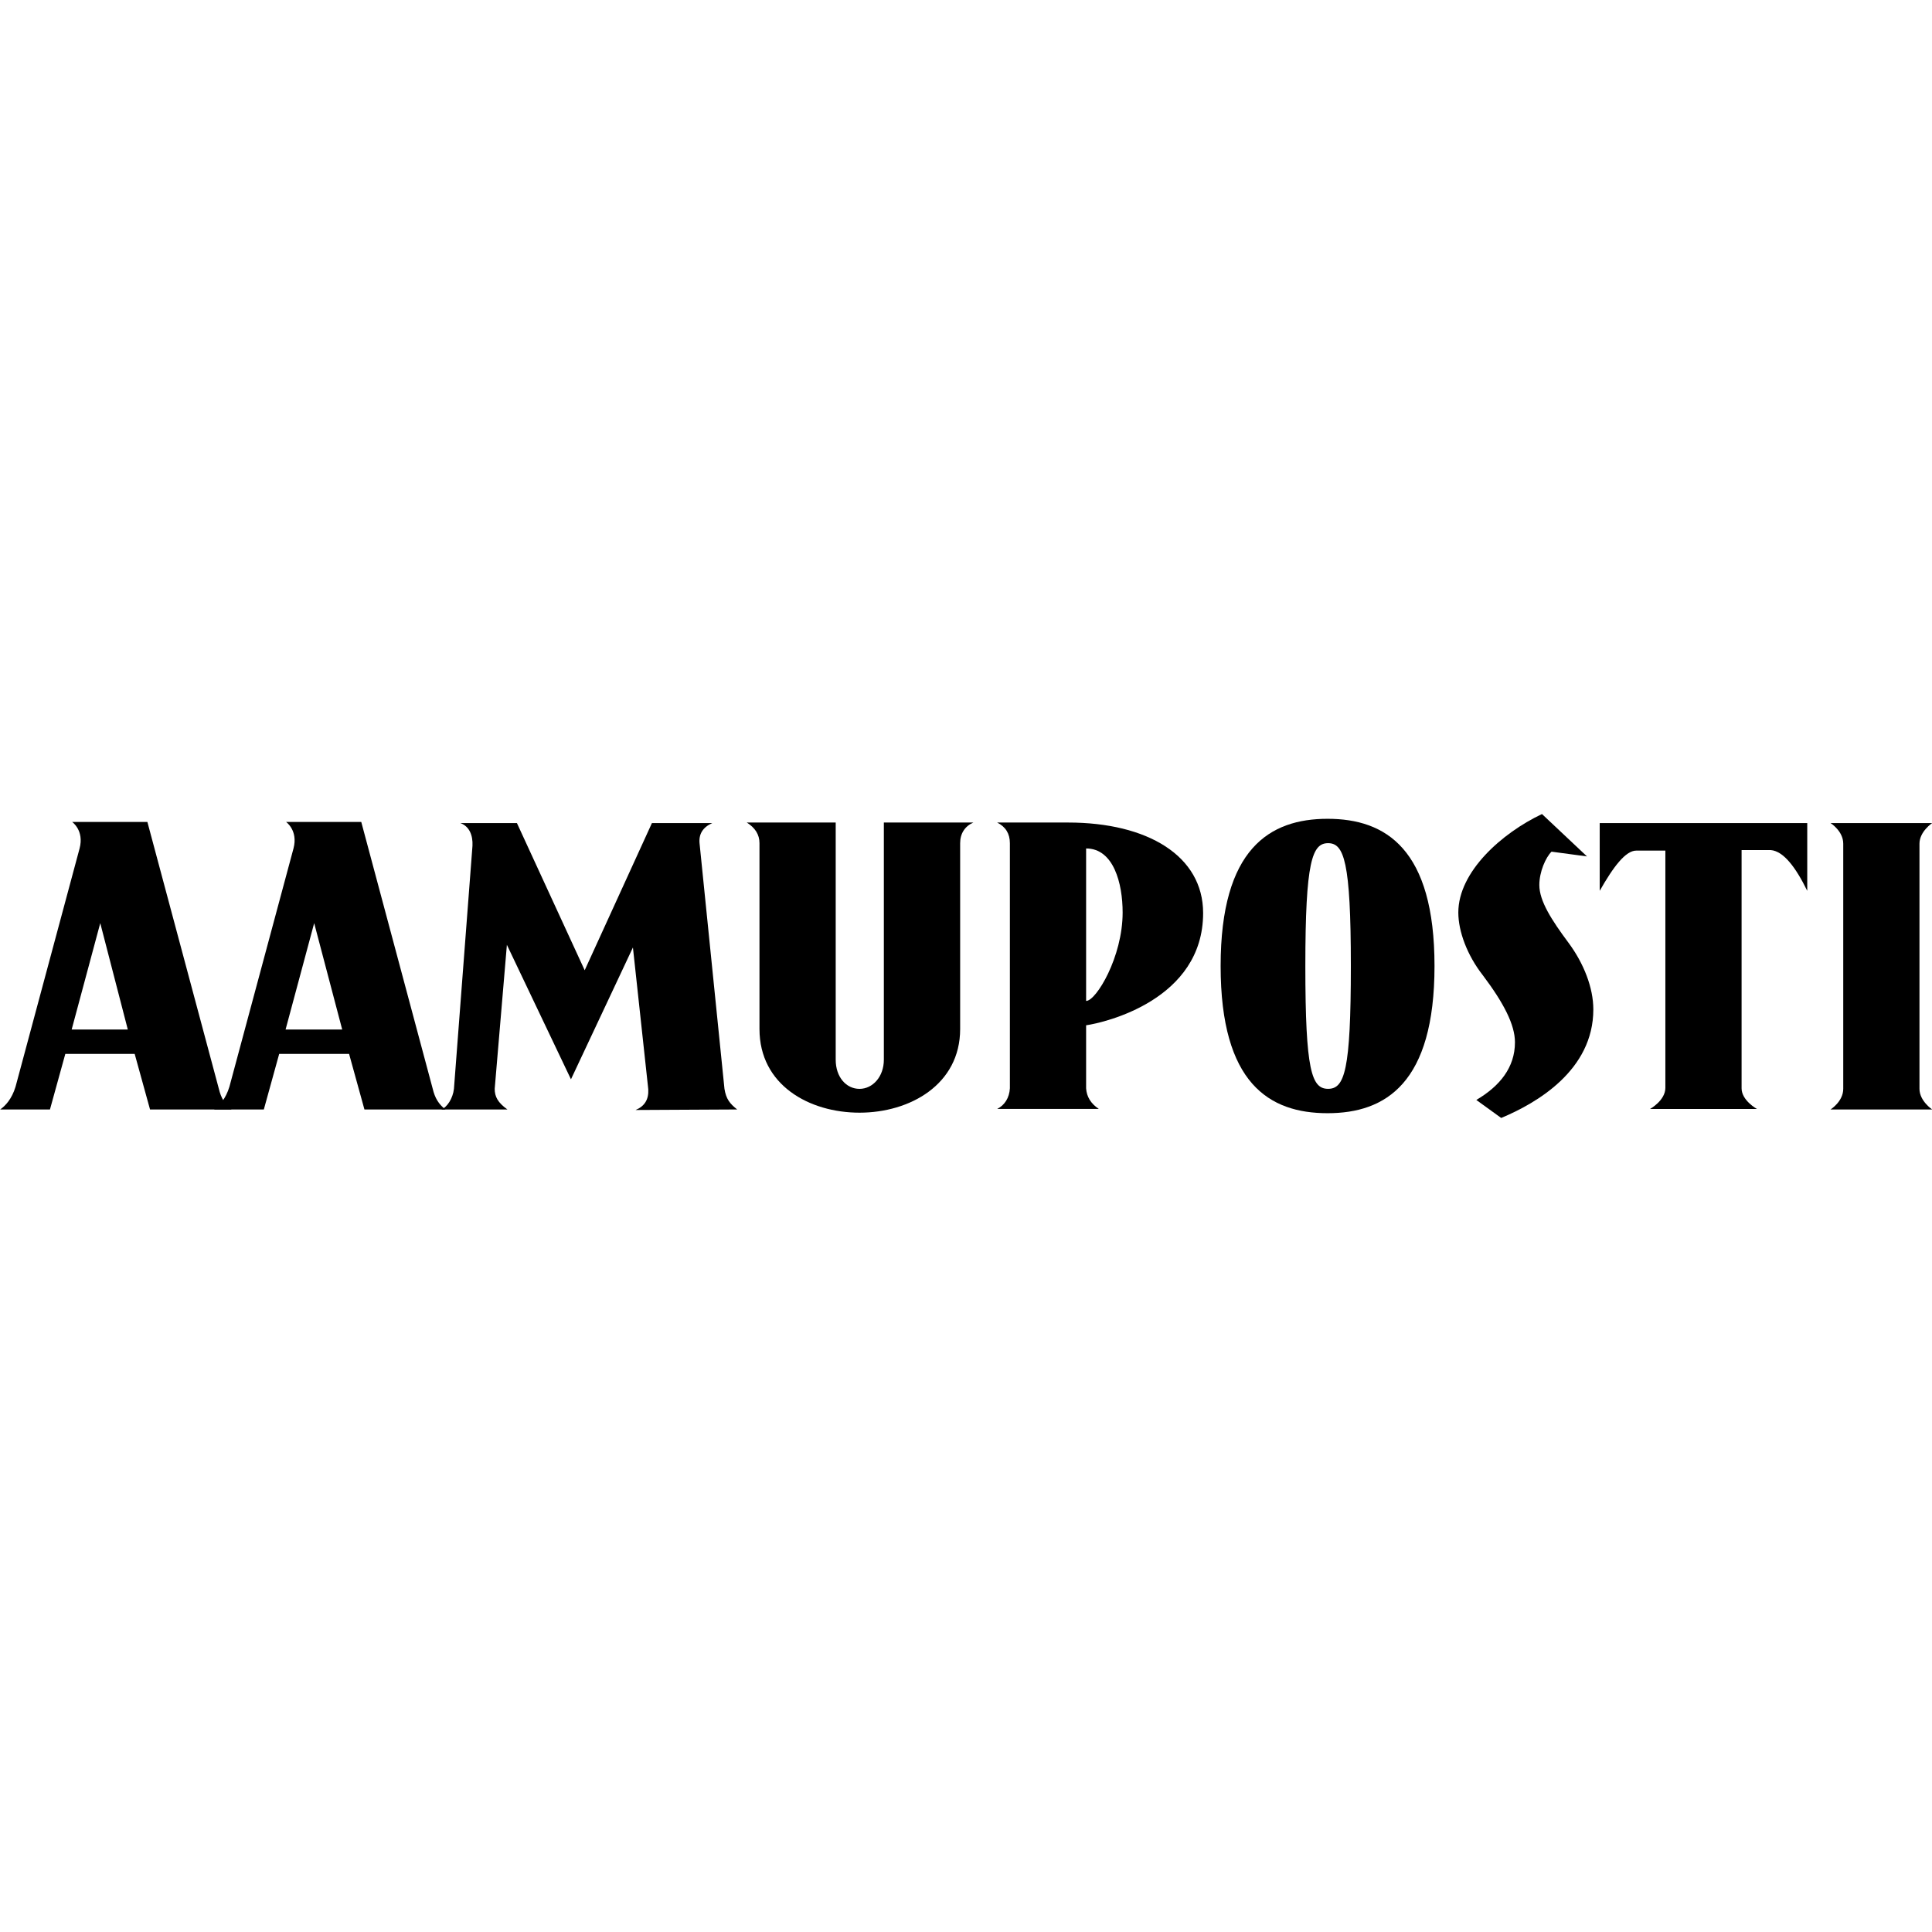
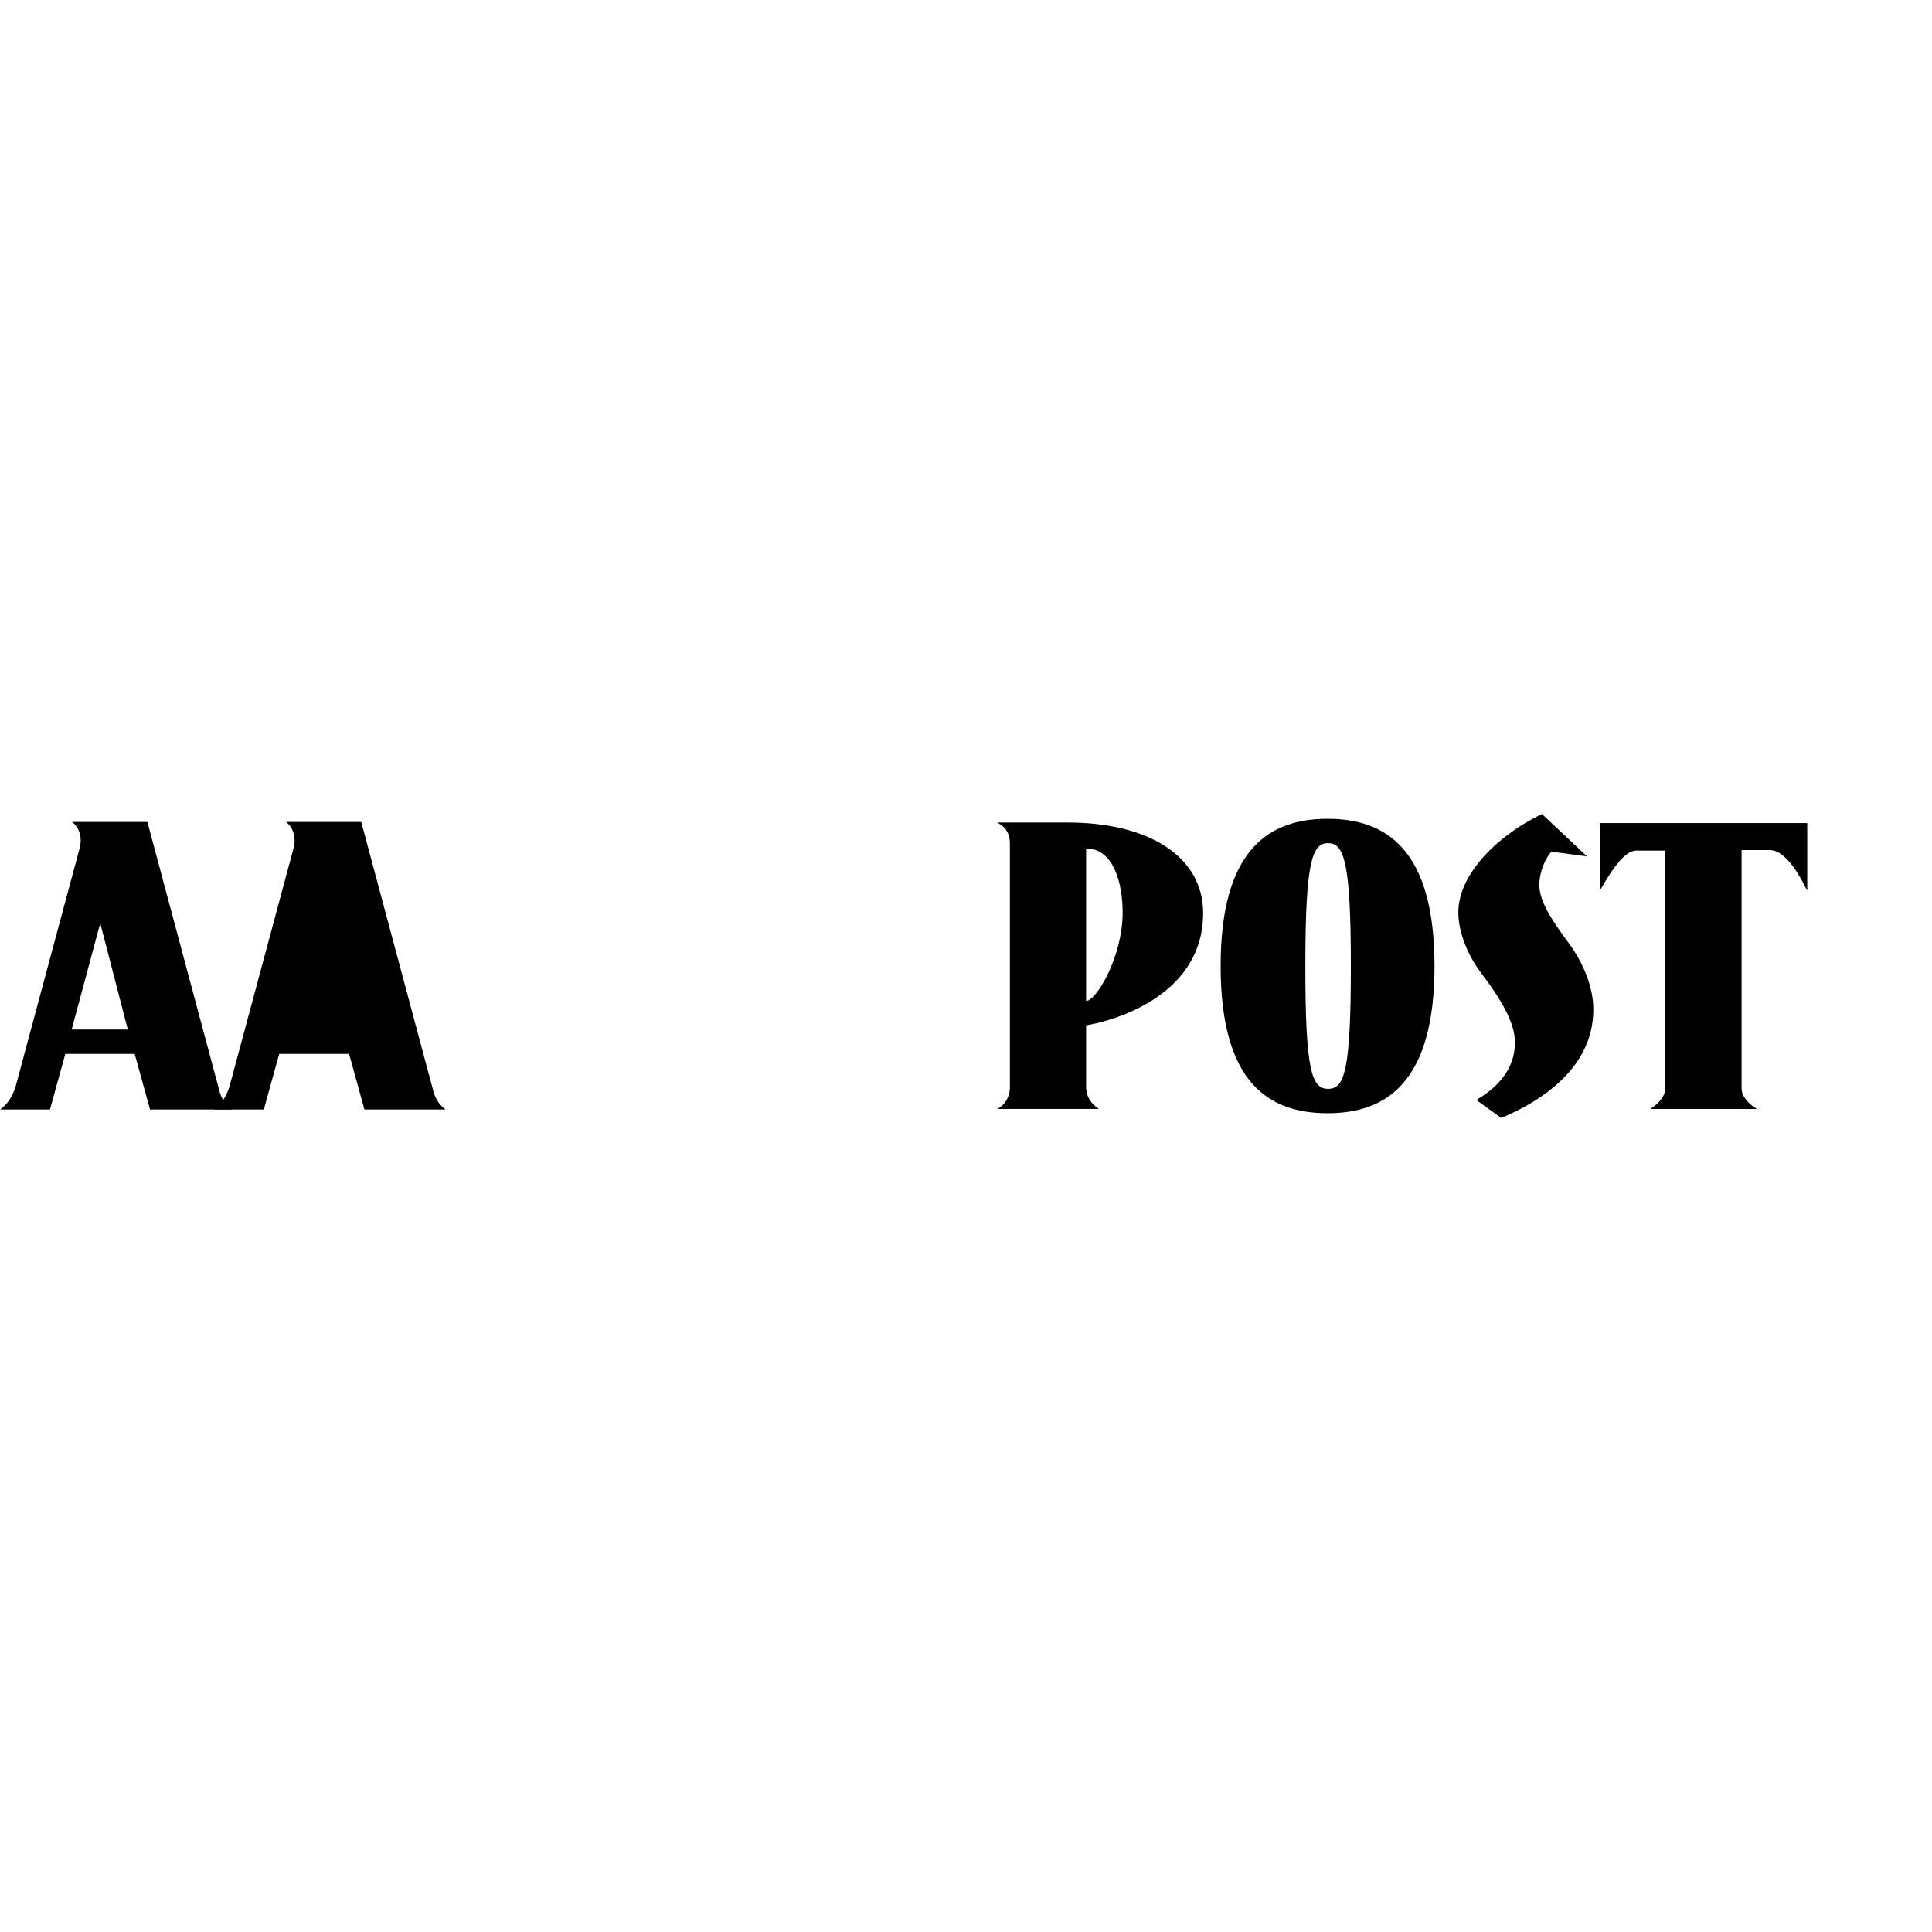
<svg xmlns="http://www.w3.org/2000/svg" version="1.1" id="Layer_1" x="0px" y="0px" viewBox="0 0 512 512" style="enable-background:new 0 0 512 512;" xml:space="preserve">
  <g id="XMLID_1_">
-     <path id="XMLID_5_" d="M90.69,272.84H75.68l7.58-28.2L90.69,272.84z M118.05,294.02c-1.82-1.4-2.81-3.09-3.37-5.47l-18.94-70.72   H79.61h-3.79c0,0,3.23,2.24,1.96,7.02l-16.98,63.14c-0.98,3.23-2.67,5.05-4.07,6.03h13.19l4.07-14.73h18.52l4.07,14.73H118.05   L118.05,294.02z" />
+     <path id="XMLID_5_" d="M90.69,272.84l7.58-28.2L90.69,272.84z M118.05,294.02c-1.82-1.4-2.81-3.09-3.37-5.47l-18.94-70.72   H79.61h-3.79c0,0,3.23,2.24,1.96,7.02l-16.98,63.14c-0.98,3.23-2.67,5.05-4.07,6.03h13.19l4.07-14.73h18.52l4.07,14.73H118.05   L118.05,294.02z" />
    <path id="XMLID_8_" d="M33.87,272.84H18.99l7.58-28.2L33.87,272.84z M61.37,294.02c-1.82-1.4-2.81-3.09-3.37-5.47l-18.94-70.72   H22.92h-3.79c0,0,3.23,2.24,1.96,7.02L4.12,287.99c-0.98,3.23-2.67,5.05-4.07,6.03h13.19l4.07-14.73h18.38l4.07,14.73H61.37z" />
-     <path id="XMLID_9_" d="M195.36,294.02c-1.96-1.54-2.95-2.81-3.37-5.47l-6.59-64.96c-0.28-2.53,0.84-4.35,3.37-5.47h-16   l-17.82,39.01l-17.96-39.01h-15.01c2.39,0.84,3.37,3.23,3.23,6.03l-4.91,64.4c-0.28,2.53-1.82,4.91-3.37,5.47h17.54   c-2.53-1.82-3.37-3.37-3.37-5.47l3.23-38.16l16.98,35.64l16.42-34.94l4.07,37.6c0.14,2.67-0.98,4.49-3.37,5.47L195.36,294.02   L195.36,294.02z" />
-     <path id="XMLID_10_" d="M257.94,217.98h-23.71v62.86c0,4.49-2.95,7.72-6.45,7.72s-6.31-3.09-6.31-7.72v-62.86h-23.57   c2.25,1.4,3.37,3.23,3.37,5.47v49.25c0,14.87,13.19,22.17,26.52,22.17c13.33,0,26.66-7.44,26.66-22.17v-49.25   C254.44,220.92,255.7,218.96,257.94,217.98z" />
    <path id="XMLID_13_" d="M297.51,241.83c0,11.79-7.02,23.43-9.68,23.43v-40.41C295.13,224.85,297.51,234.11,297.51,241.83z    M318.84,241.97c0-15.15-14.73-23.99-35.78-23.99h-18.8c2.24,1.12,3.37,2.95,3.37,5.47v64.96c-0.14,2.53-1.4,4.49-3.37,5.47h26.94   c-2.1-1.4-3.23-3.23-3.37-5.47v-16.7C292.74,271.01,318.84,264.98,318.84,241.97z" />
    <path id="XMLID_16_" d="M357.99,256c0,27.78-1.68,32.55-6.03,32.55c-4.35,0-6.03-4.77-6.03-32.55s1.82-32.55,6.03-32.55   C356.16,223.45,357.99,228.22,357.99,256z M380.16,256c0-31.01-12.91-39.01-28.34-39.01c-15.29,0-28.34,7.86-28.34,39.01   s12.91,39.01,28.34,39.01S380.16,287.01,380.16,256z" />
    <path id="XMLID_17_" d="M422.25,267.51c0-5.75-2.53-12.21-6.59-17.68c-4.49-6.03-7.72-11.08-7.72-15.29c0-3.51,1.68-7.3,3.23-8.84   l9.4,1.26l-11.93-11.23c-10.66,5.05-22.17,15.29-22.17,26.1c0,5.05,2.39,11.37,6.45,16.56c5.61,7.44,8.56,13.19,8.56,17.82   c0,6.73-4.07,11.65-10.24,15.29l6.59,4.77C407.24,292.34,422.25,283.64,422.25,267.51z" />
    <path id="XMLID_18_" d="M478.94,236.08v-17.96h-55v17.96c3.65-6.45,6.88-10.66,9.68-10.66h7.72v62.86c0,3.37-4.07,5.61-4.07,5.61   h28.34c0,0-4.07-2.24-4.07-5.47v-63.14h7.72C472.62,225.55,475.85,229.76,478.94,236.08z" />
-     <path id="XMLID_19_" d="M512.05,294.02c0,0-3.37-2.24-3.37-5.47c0-1.12,0-64.96,0-64.96c0-3.23,3.37-5.47,3.37-5.47h-26.94   c0,0,3.37,2.1,3.37,5.47c0,2.25,0,64.96,0,64.96c0,3.37-3.37,5.47-3.37,5.47H512.05z" />
  </g>
</svg>